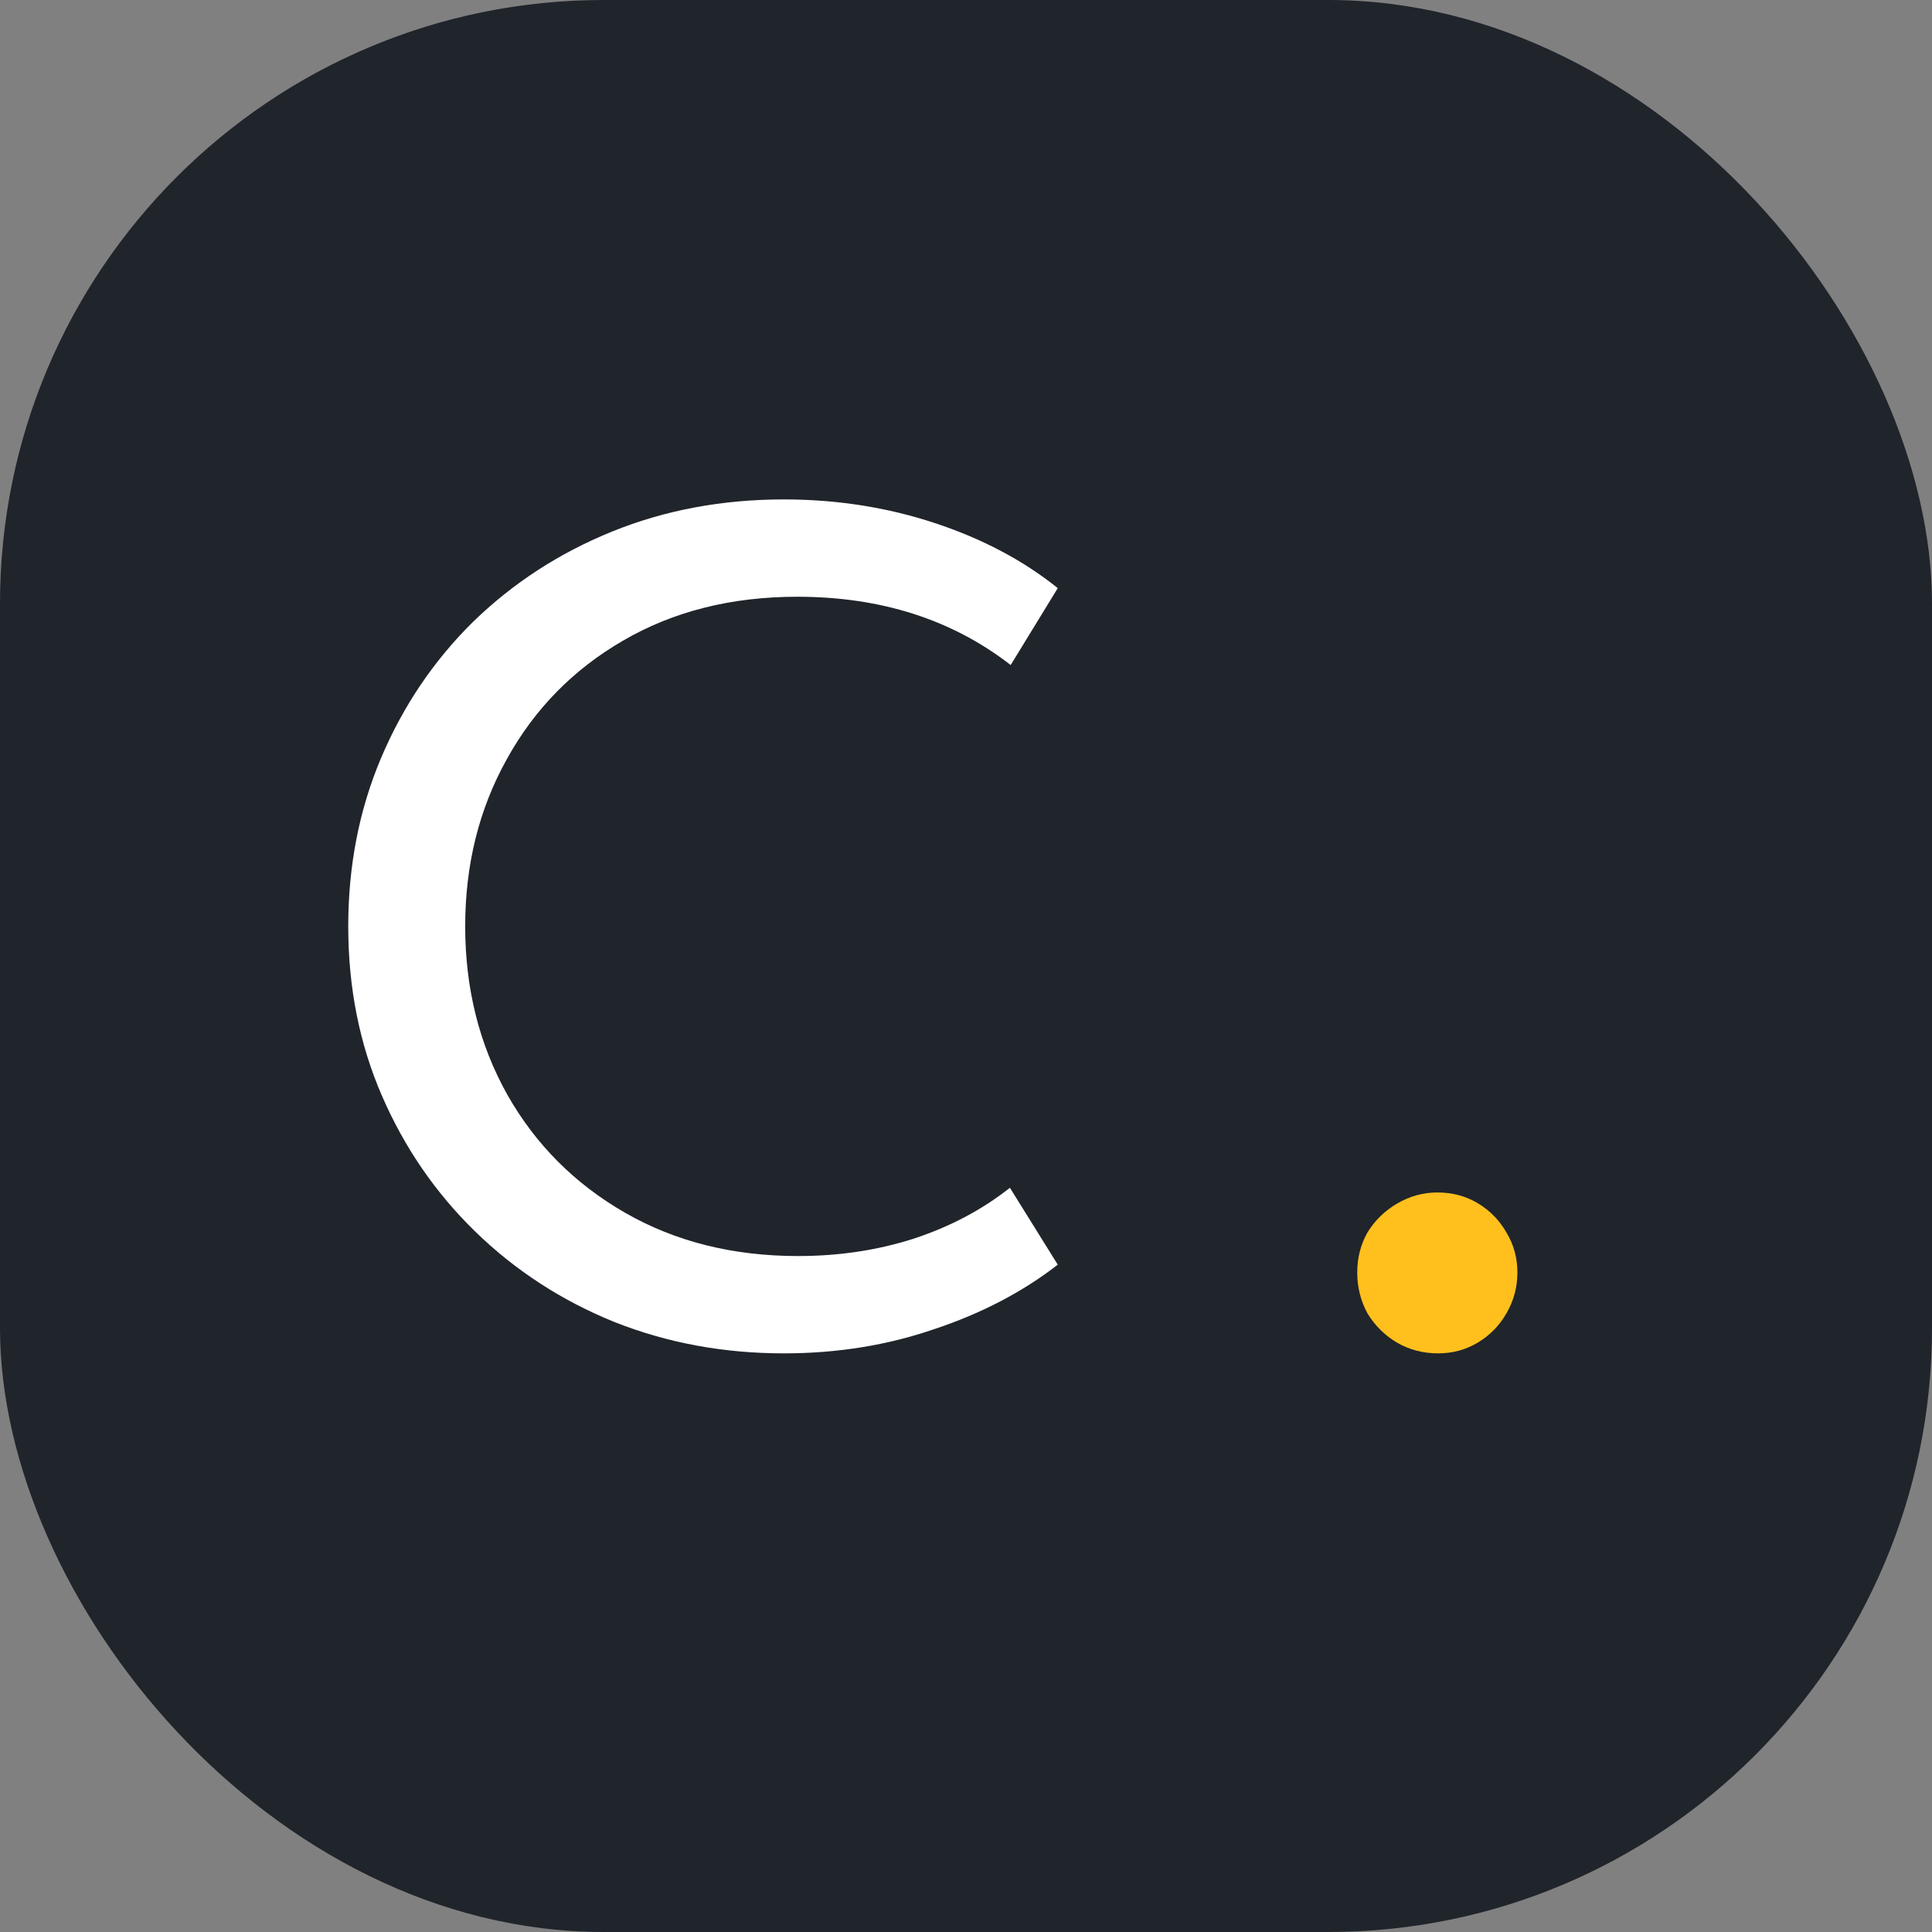
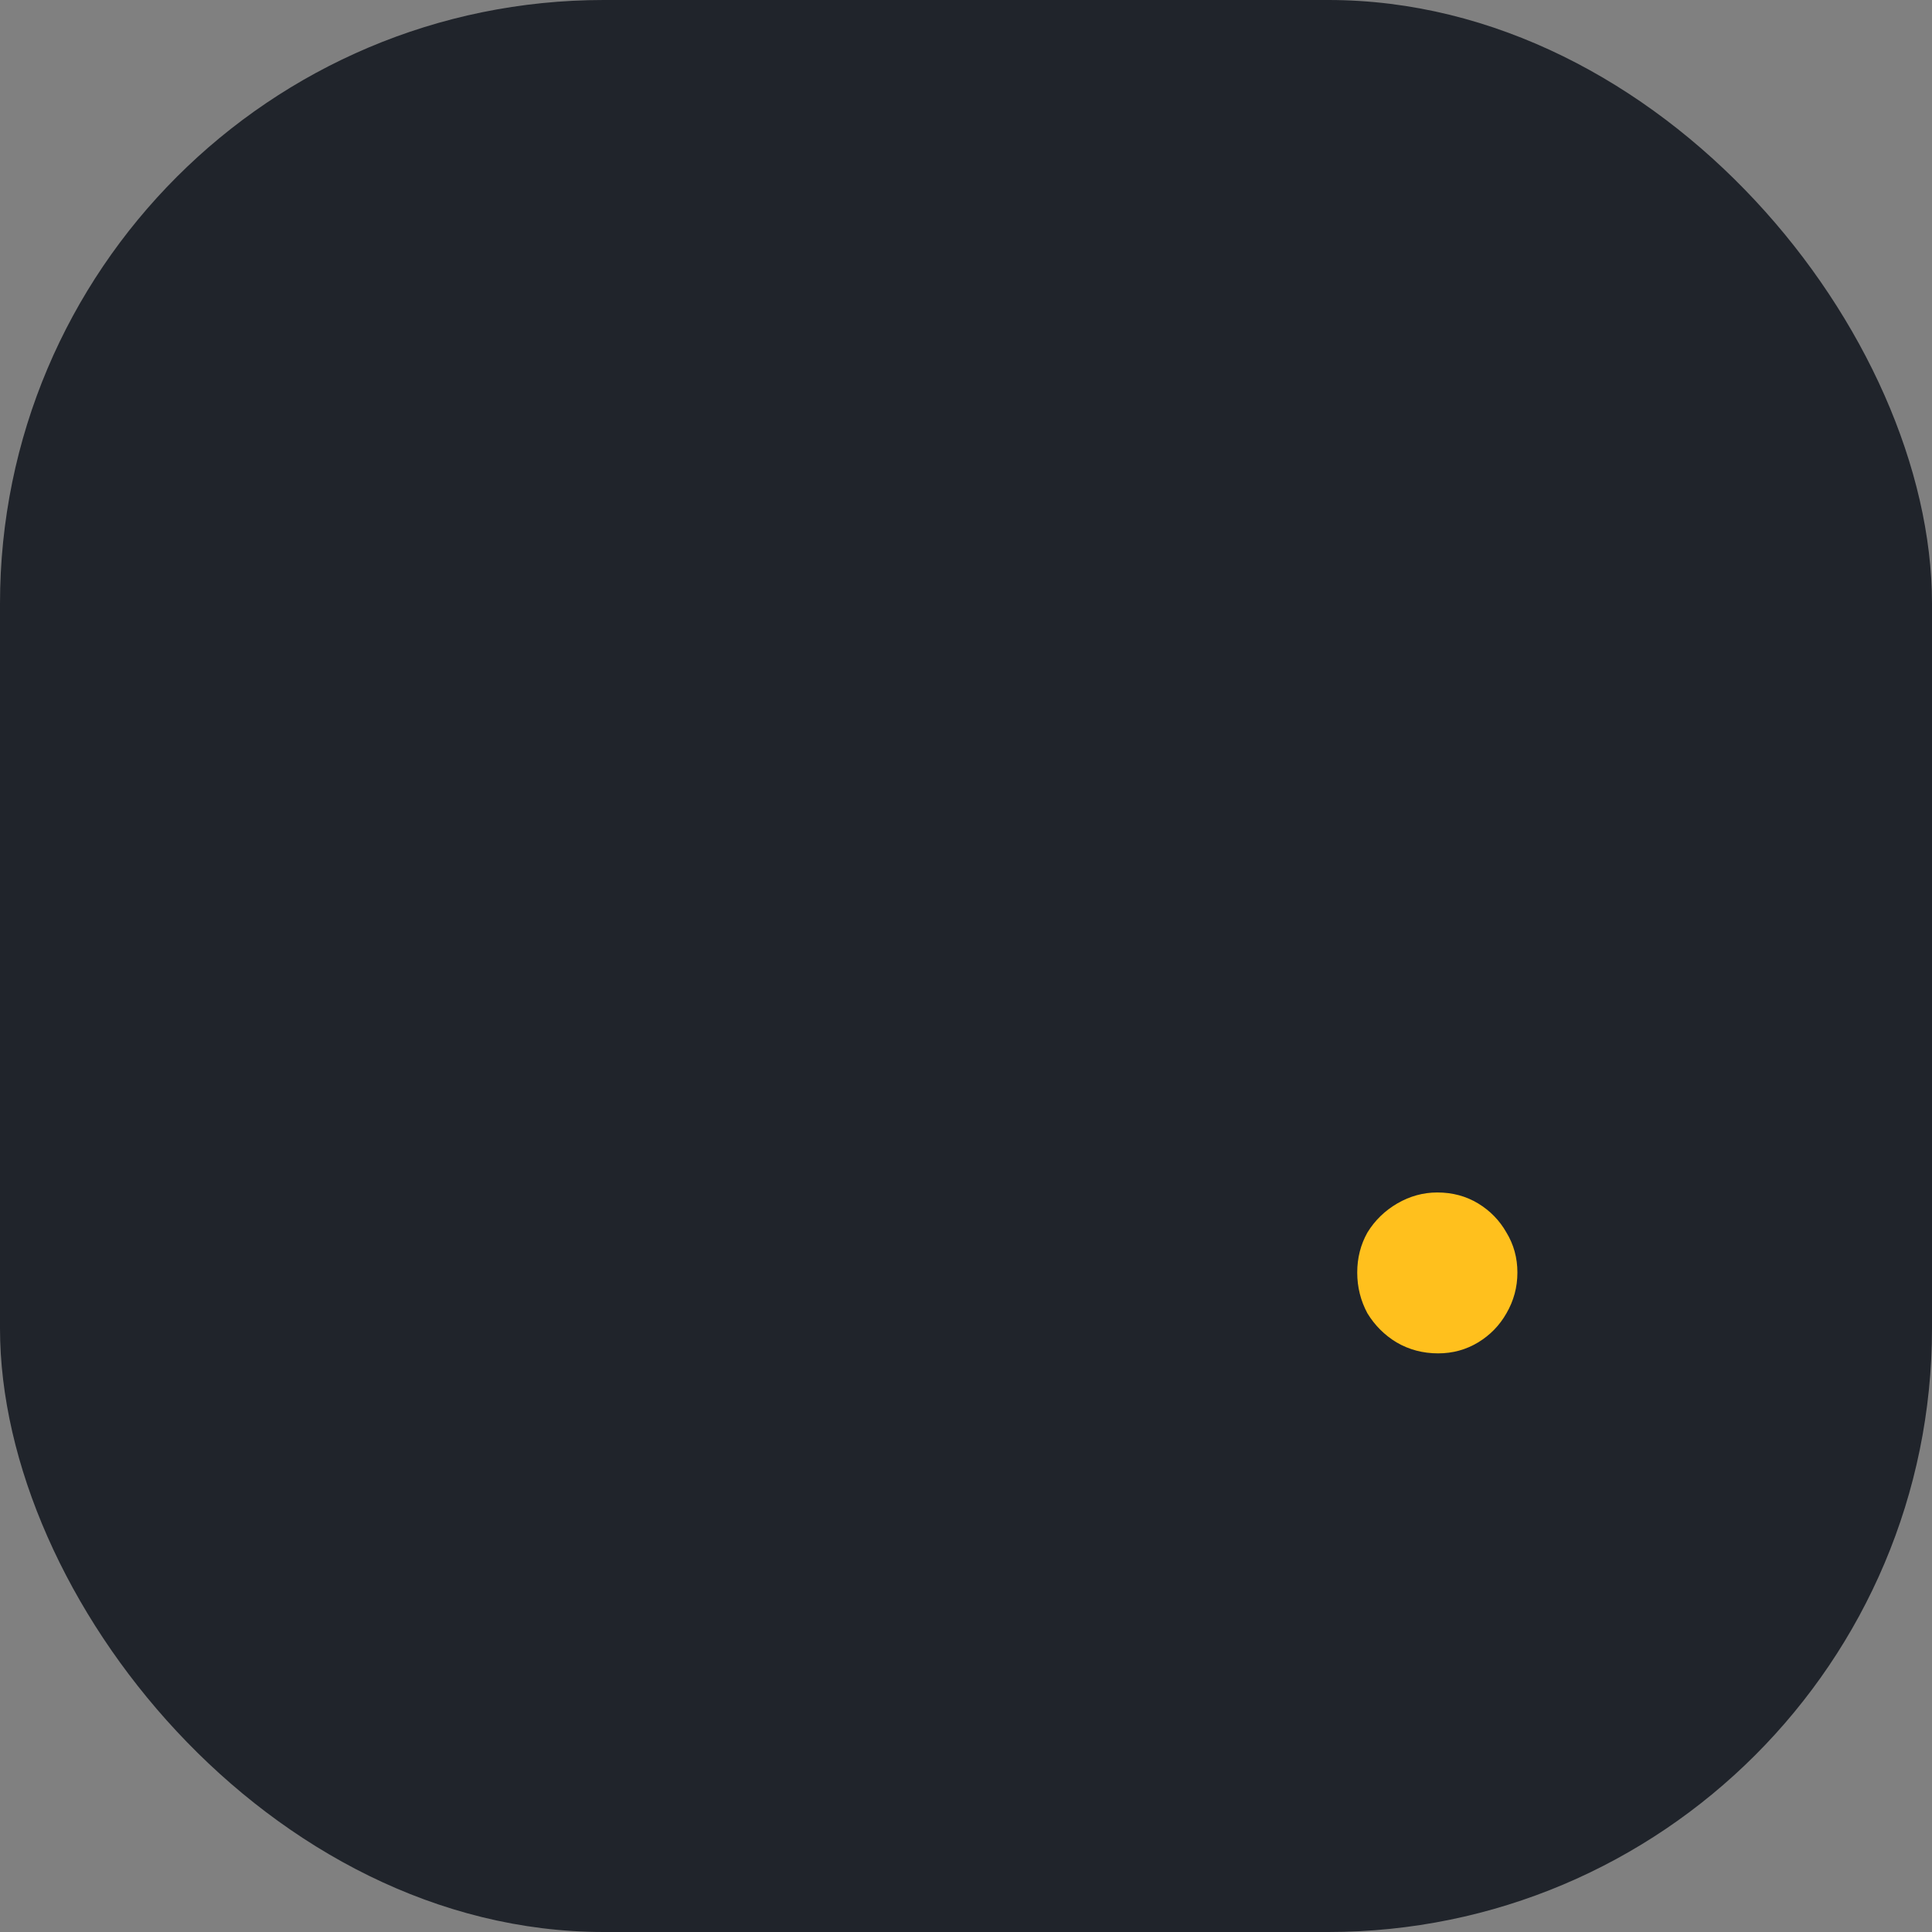
<svg xmlns="http://www.w3.org/2000/svg" width="32" height="32" viewBox="0 0 32 32" fill="none">
  <rect x="0" y="0" width="32" height="32" fill="#808080" stroke="none" />
  <rect width="32" height="32" rx="10" fill="#20242B" />
-   <path d="M12.983 22.416C11.986 22.416 11.05 22.243 10.175 21.896C9.3 21.541 8.533 21.042 7.874 20.401C7.215 19.76 6.7 19.01 6.327 18.152C5.954 17.294 5.768 16.358 5.768 15.344C5.768 14.339 5.95 13.407 6.314 12.549C6.678 11.691 7.185 10.941 7.835 10.3C8.494 9.659 9.261 9.16 10.136 8.805C11.011 8.45 11.96 8.272 12.983 8.272C13.858 8.272 14.69 8.402 15.479 8.662C16.268 8.922 16.948 9.282 17.52 9.741L16.74 11.015C15.769 10.261 14.591 9.884 13.204 9.884C12.112 9.884 11.15 10.127 10.318 10.612C9.495 11.089 8.853 11.743 8.394 12.575C7.935 13.398 7.705 14.321 7.705 15.344C7.705 16.375 7.939 17.307 8.407 18.139C8.875 18.962 9.525 19.612 10.357 20.089C11.189 20.566 12.142 20.804 13.217 20.804C13.893 20.804 14.53 20.709 15.128 20.518C15.735 20.319 16.268 20.037 16.727 19.673L17.52 20.947C16.939 21.398 16.259 21.753 15.479 22.013C14.699 22.282 13.867 22.416 12.983 22.416Z" fill="white" />
  <path d="M23.82 22.416C23.568 22.416 23.338 22.355 23.131 22.234C22.931 22.113 22.771 21.952 22.649 21.753C22.537 21.545 22.48 21.32 22.48 21.077C22.48 20.834 22.537 20.613 22.649 20.414C22.771 20.215 22.936 20.054 23.143 19.933C23.352 19.812 23.573 19.751 23.806 19.751C24.058 19.751 24.283 19.812 24.483 19.933C24.682 20.054 24.838 20.215 24.951 20.414C25.072 20.613 25.133 20.834 25.133 21.077C25.133 21.32 25.072 21.545 24.951 21.753C24.838 21.952 24.682 22.113 24.483 22.234C24.283 22.355 24.062 22.416 23.82 22.416Z" fill="#FFC01D" />
</svg>